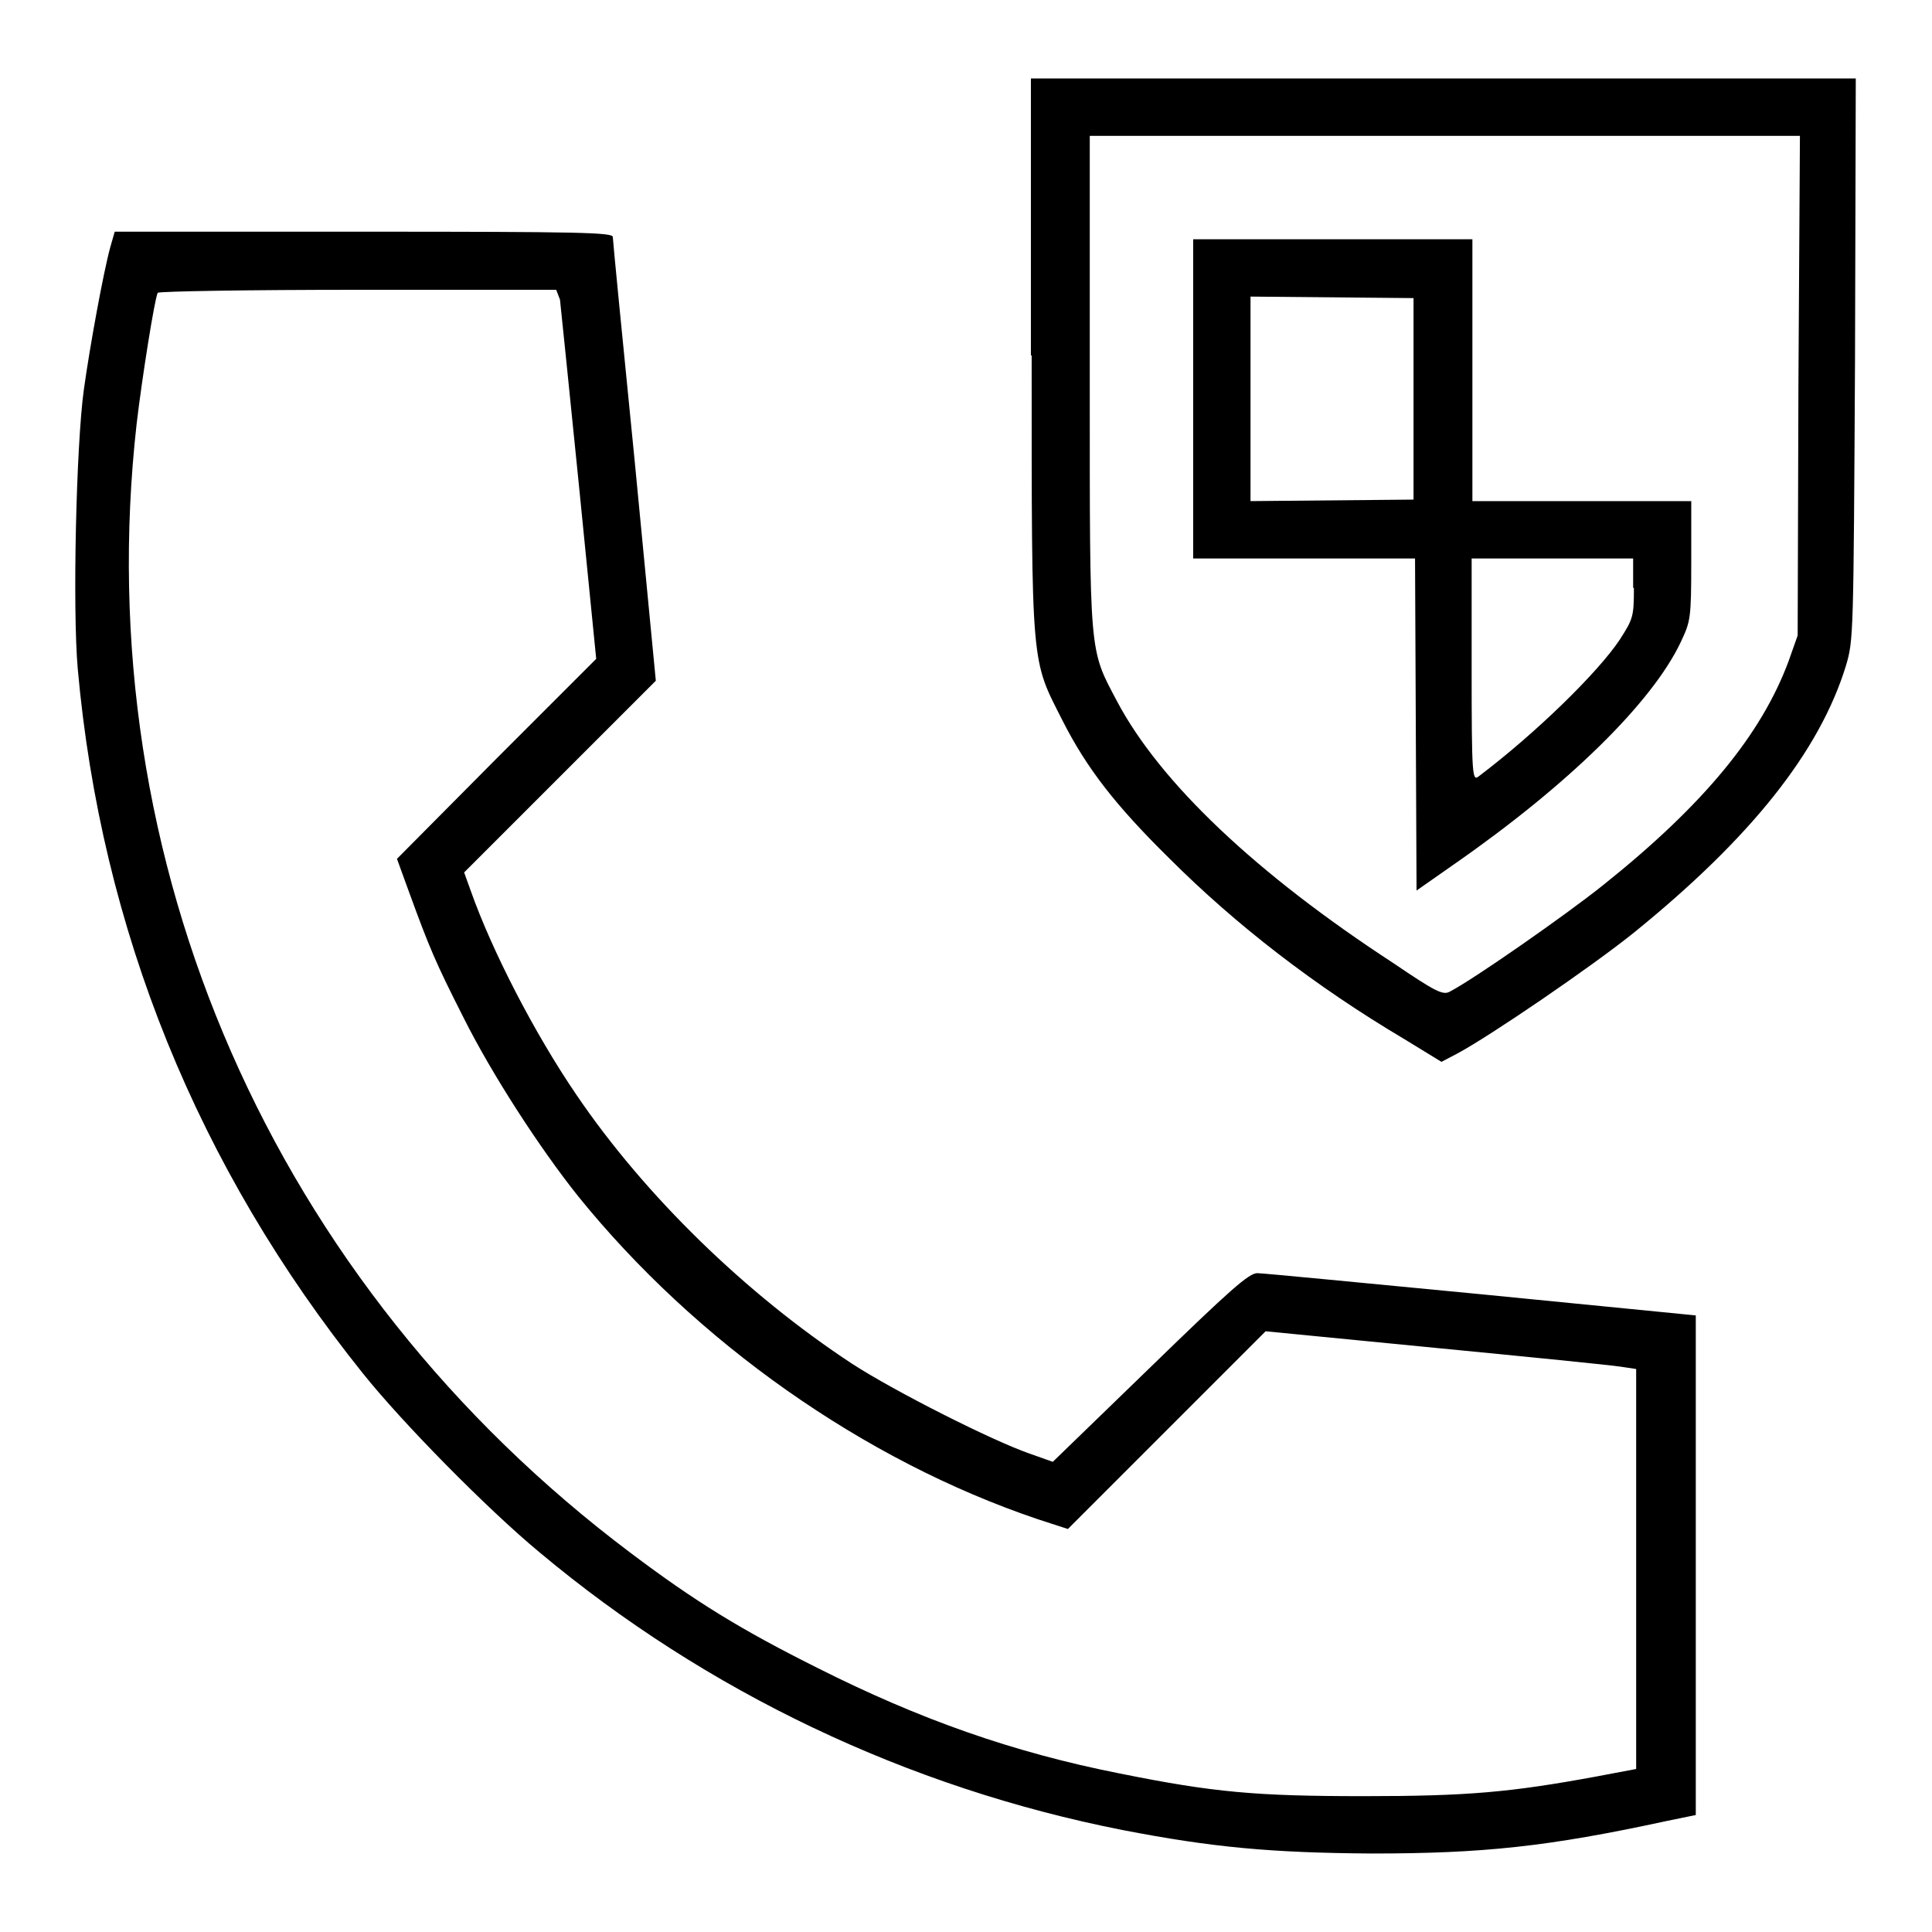
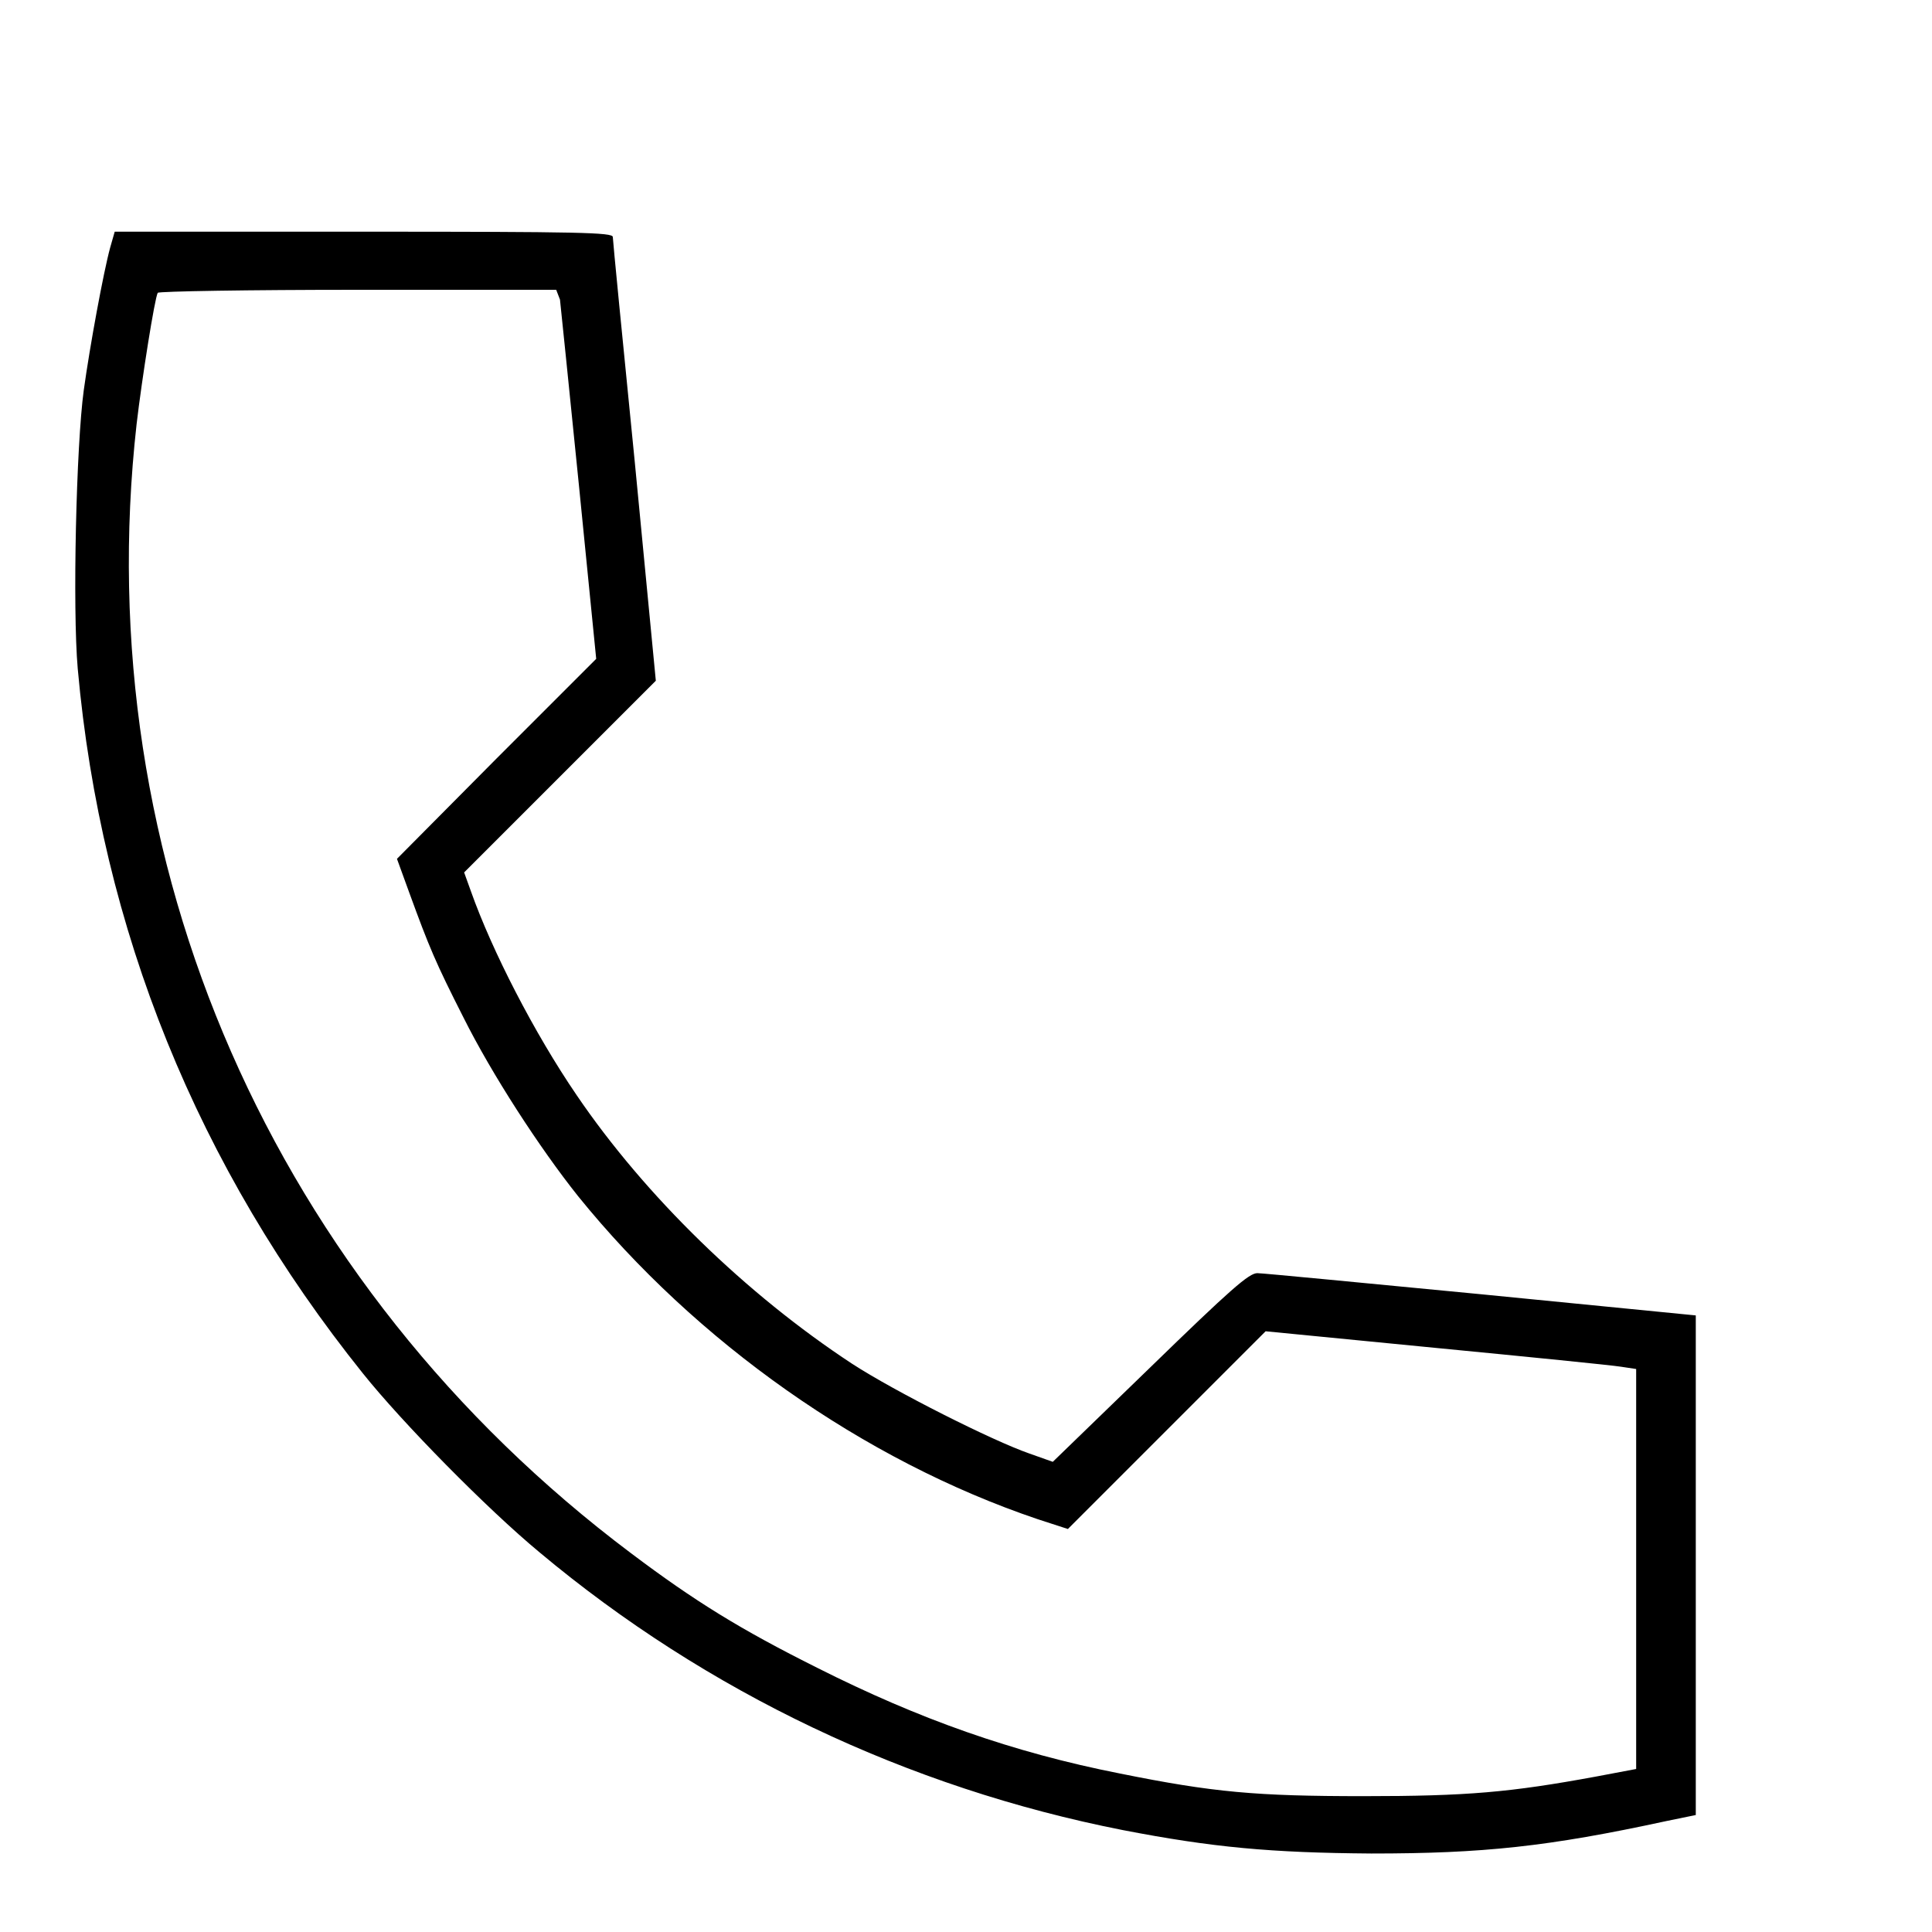
<svg xmlns="http://www.w3.org/2000/svg" version="1.1" x="0px" y="0px" viewBox="0 0 256 256" enable-background="new 0 0 256 256" xml:space="preserve">
  <g>
    <g>
      <g>
-         <path fill="#000000" d="M136.7,47.1c0,41.9-0.1,40.1,4.1,48.4c3.2,6.3,7,11.2,14.1,18.2c8.9,8.9,19.4,17,31.2,24l4.9,3l2.1-1.1c4.3-2.3,17.8-11.5,23.5-16.1c15.4-12.5,24.5-23.9,28-35.3c1-3.4,1-3.8,1.2-40.7l0.1-37.1h-54.6h-54.7V47.1z M238.3,51.1l-0.1,33.1l-1.2,3.4c-3.6,9.7-11.2,19-24.6,29.7c-5,4-17.2,12.5-20.3,14.1c-0.9,0.5-1.9,0-7.5-3.8c-18.1-11.8-30.9-23.9-36.6-34.7c-3.7-7-3.6-5.7-3.6-42.4V18h47.1h47L238.3,51.1z" />
-         <path fill="#000000" d="M158.1,52.9V74h14.7h14.7l0.1,22l0.1,22l5-3.5c15.1-10.5,26.2-21.4,30-29.4c1.3-2.8,1.4-3,1.4-10.8v-7.9h-14.5h-14.5V49.1V31.7h-18.5h-18.5L158.1,52.9L158.1,52.9z M187.3,52.9v13.3l-10.8,0.1l-10.8,0.1V52.9V39.3l10.8,0.1l10.8,0.1V52.9z M216.5,77.9c0,3.8-0.1,4.1-1.9,6.9c-2.8,4.2-10.9,12.2-18.7,18.1c-0.8,0.6-0.9-0.1-0.9-14.2V74h10.7h10.7V77.9z" />
        <path fill="#000000" d="M14.6,32.8c-0.9,3.3-2.7,13.1-3.5,18.9c-1,7.3-1.5,28.9-0.8,36.9c3.1,34.6,15.9,66.1,37.8,93.4c5.2,6.5,16.4,17.9,23.4,23.7c22.1,18.5,48.8,31.2,77.3,36.8c11.9,2.3,19.6,3,32.9,3.1c14.8,0,23.4-0.9,39.1-4.3l3.9-0.8v-33.1v-33.1l-28.4-2.8c-15.6-1.5-29-2.8-29.7-2.8c-1.1,0-3.5,2.1-14.2,12.5l-12.9,12.5l-3.1-1.1c-4.9-1.7-17.8-8.2-23.5-11.9c-14-9.2-27.4-22.2-36.5-35.6c-5.6-8.2-11.2-19.1-14-27l-0.9-2.5l12.7-12.7l12.7-12.7l-2.8-29.1c-1.6-16-2.9-29.3-2.9-29.7c0-0.6-4.4-0.7-33-0.7h-33L14.6,32.8z M74.2,39.7c0.1,0.8,1.2,11.7,2.5,24.5L79,87.3l-13.2,13.2l-13.2,13.3l1.6,4.4c2.7,7.4,3.5,9.3,7.2,16.6c3.8,7.6,10.1,17.3,15.2,23.7c15.6,19.3,37.8,35,60.9,42.8l4,1.3l13.1-13.1l13.1-13.1l22.5,2.2c12.4,1.2,23.4,2.3,24.6,2.5l2,0.3v26.5v26.5l-5.3,1c-11.4,2.1-17.1,2.6-30.8,2.6c-14.3,0-19.9-0.5-32.3-3c-14.2-2.8-26.6-7.2-40.1-14c-10.2-5.1-16.2-8.8-24.7-15.2c-47.4-35.6-72-91.6-65.5-149.6c0.7-6,2.4-16.7,2.8-17.4c0.1-0.2,12.1-0.4,26.5-0.4h26.3L74.2,39.7z" />
      </g>
    </g>
  </g>
</svg>